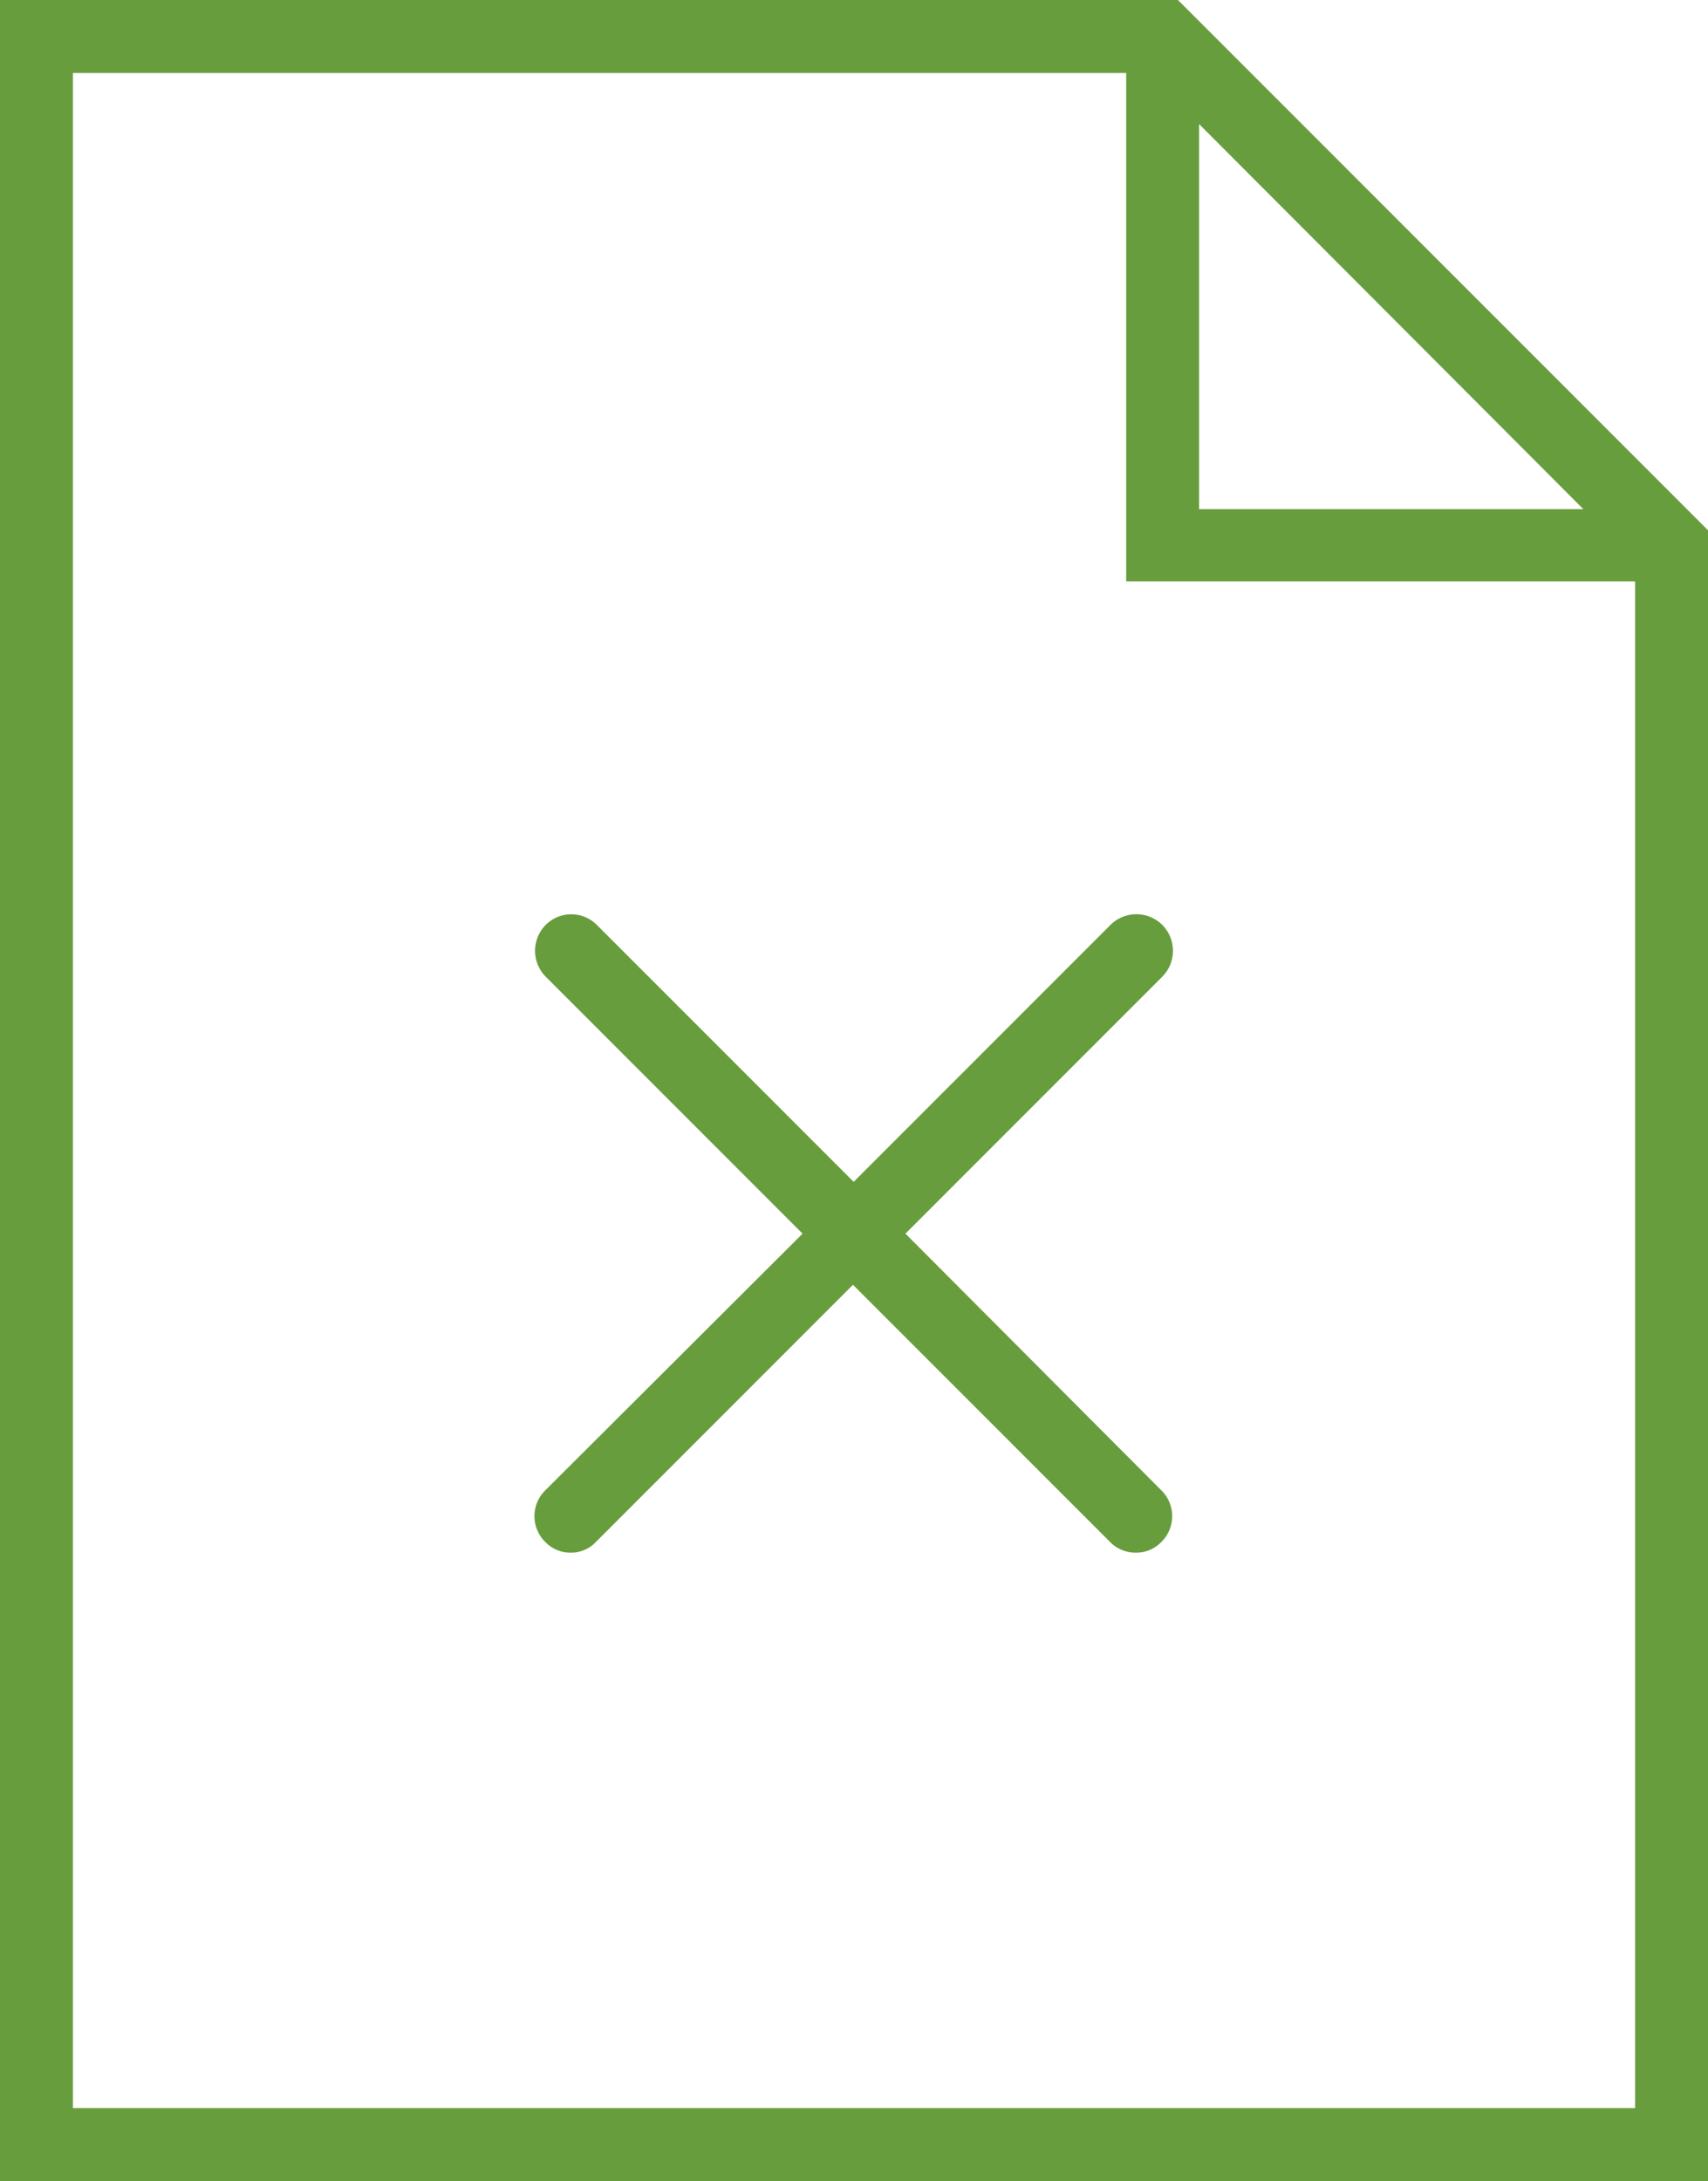
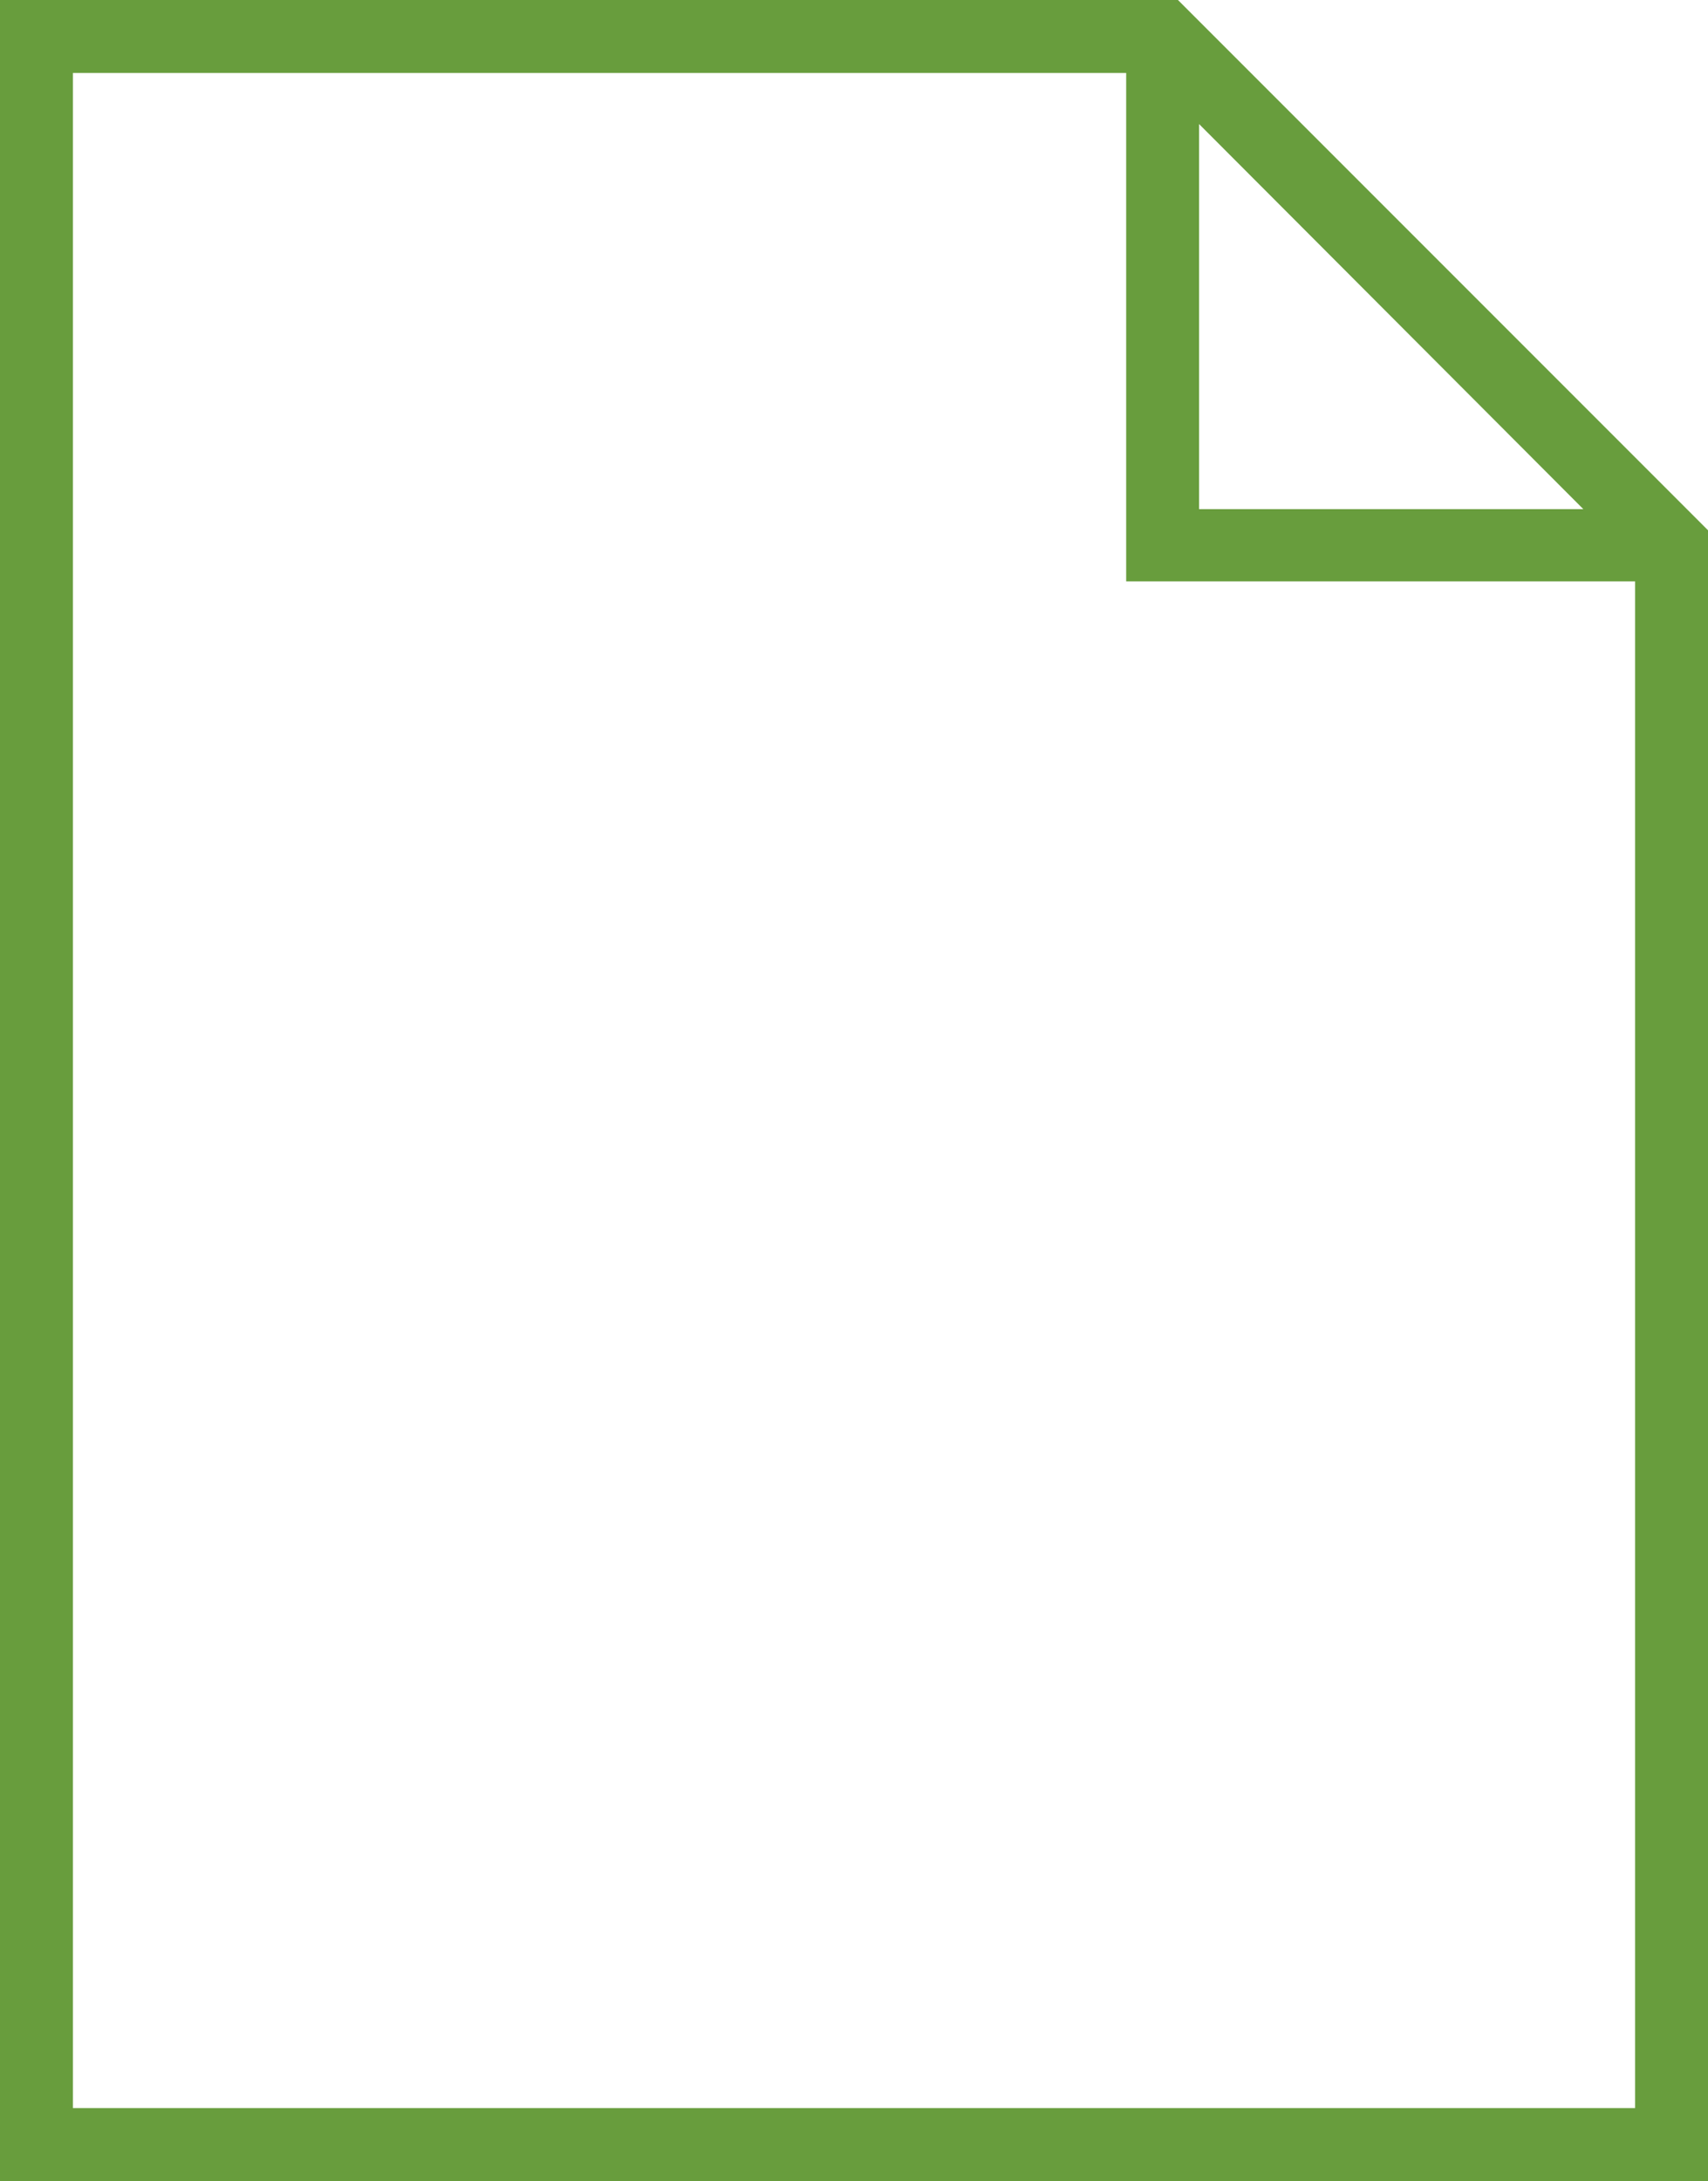
<svg xmlns="http://www.w3.org/2000/svg" viewBox="0 0 25.07 32">
  <defs>
    <style>.cls-1{fill:#689d3d}</style>
  </defs>
  <g id="Layer_2" data-name="Layer 2">
    <g id="Layer_1-2" data-name="Layer 1">
-       <path class="cls-1" d="M17.29 0H0v32h25.07V7.78zm.31 1.82l5.64 5.65H17.6zM1.07 30.93V1.07h15.46v7.46H24v22.4z" />
-       <path class="cls-1" d="M17.06 13.57a.54.54 0 00-.76 0l-3.77 3.77-3.77-3.77a.53.53 0 00-.75 0 .54.54 0 000 .76l3.77 3.77L8 21.87a.53.53 0 000 .75.51.51 0 00.38.16.5.5 0 00.37-.16l3.77-3.77 3.77 3.77a.52.52 0 00.38.16.51.51 0 00.38-.16.53.53 0 000-.75l-3.76-3.77 3.77-3.77a.54.54 0 000-.76z" />
+       <path class="cls-1" d="M17.29 0H0v32h25.07V7.78zm.31 1.82l5.64 5.65H17.6zM1.07 30.93V1.07h15.46v7.46H24v22.4" />
    </g>
  </g>
</svg>